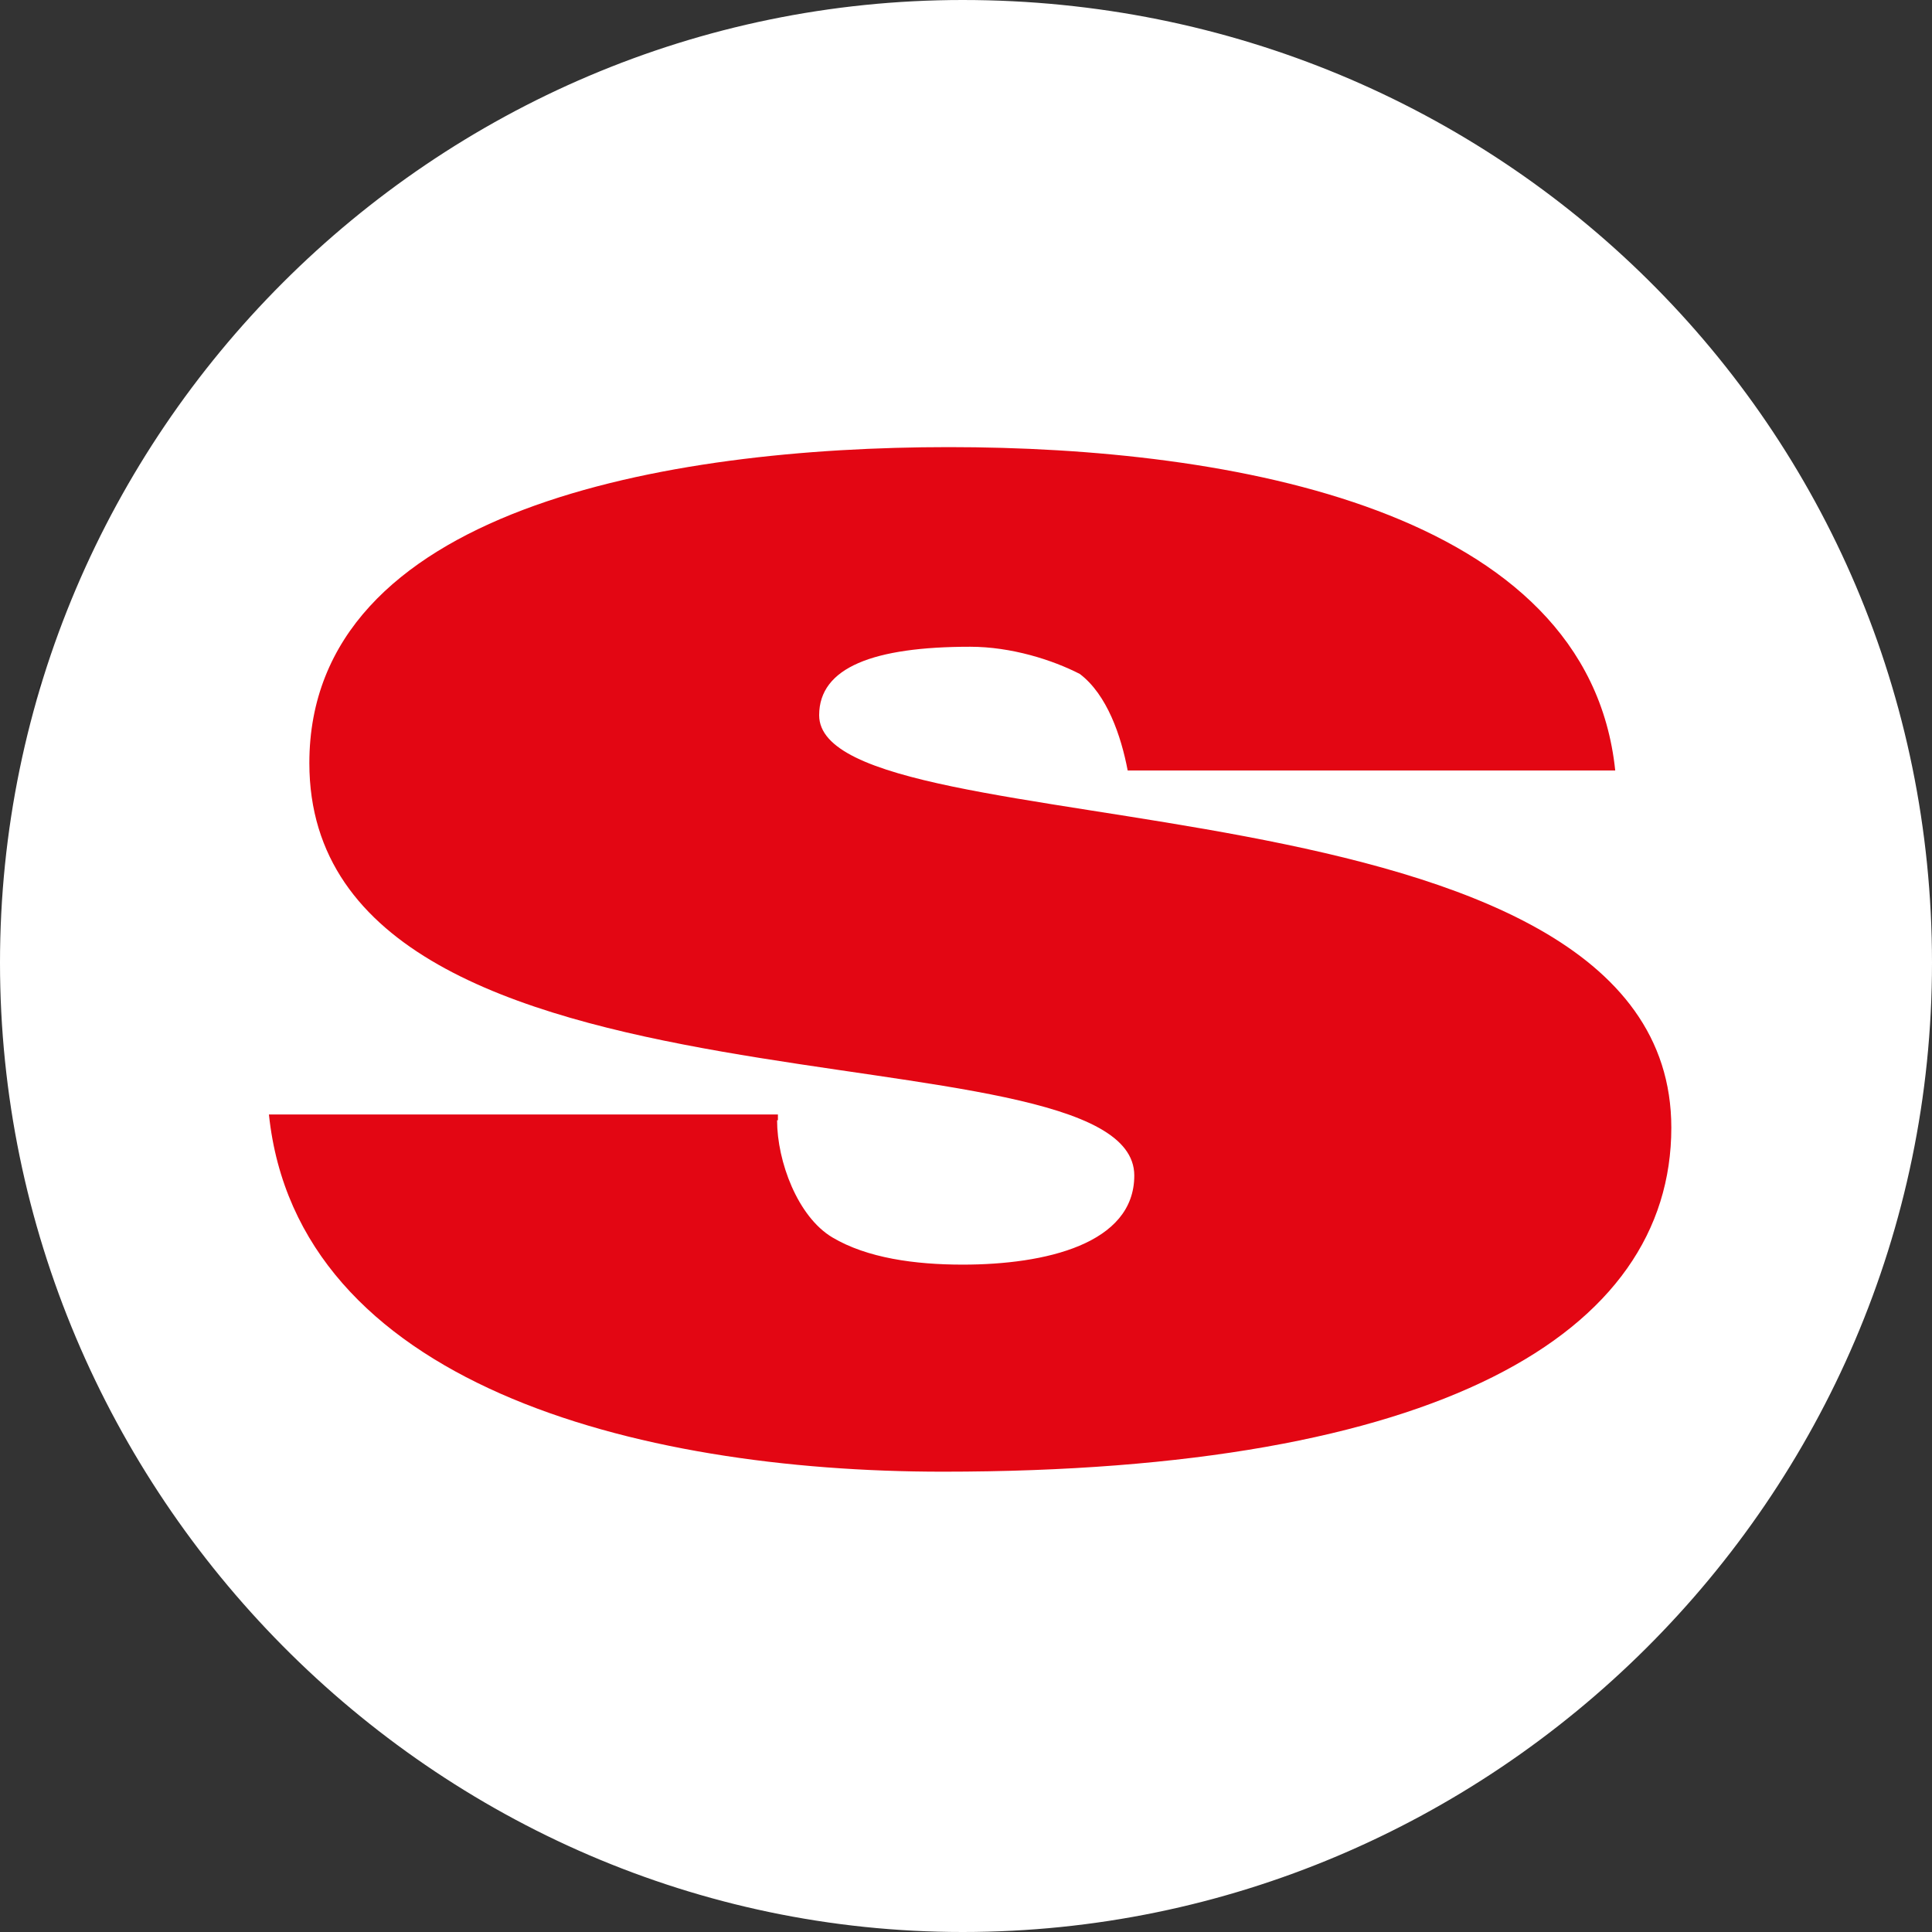
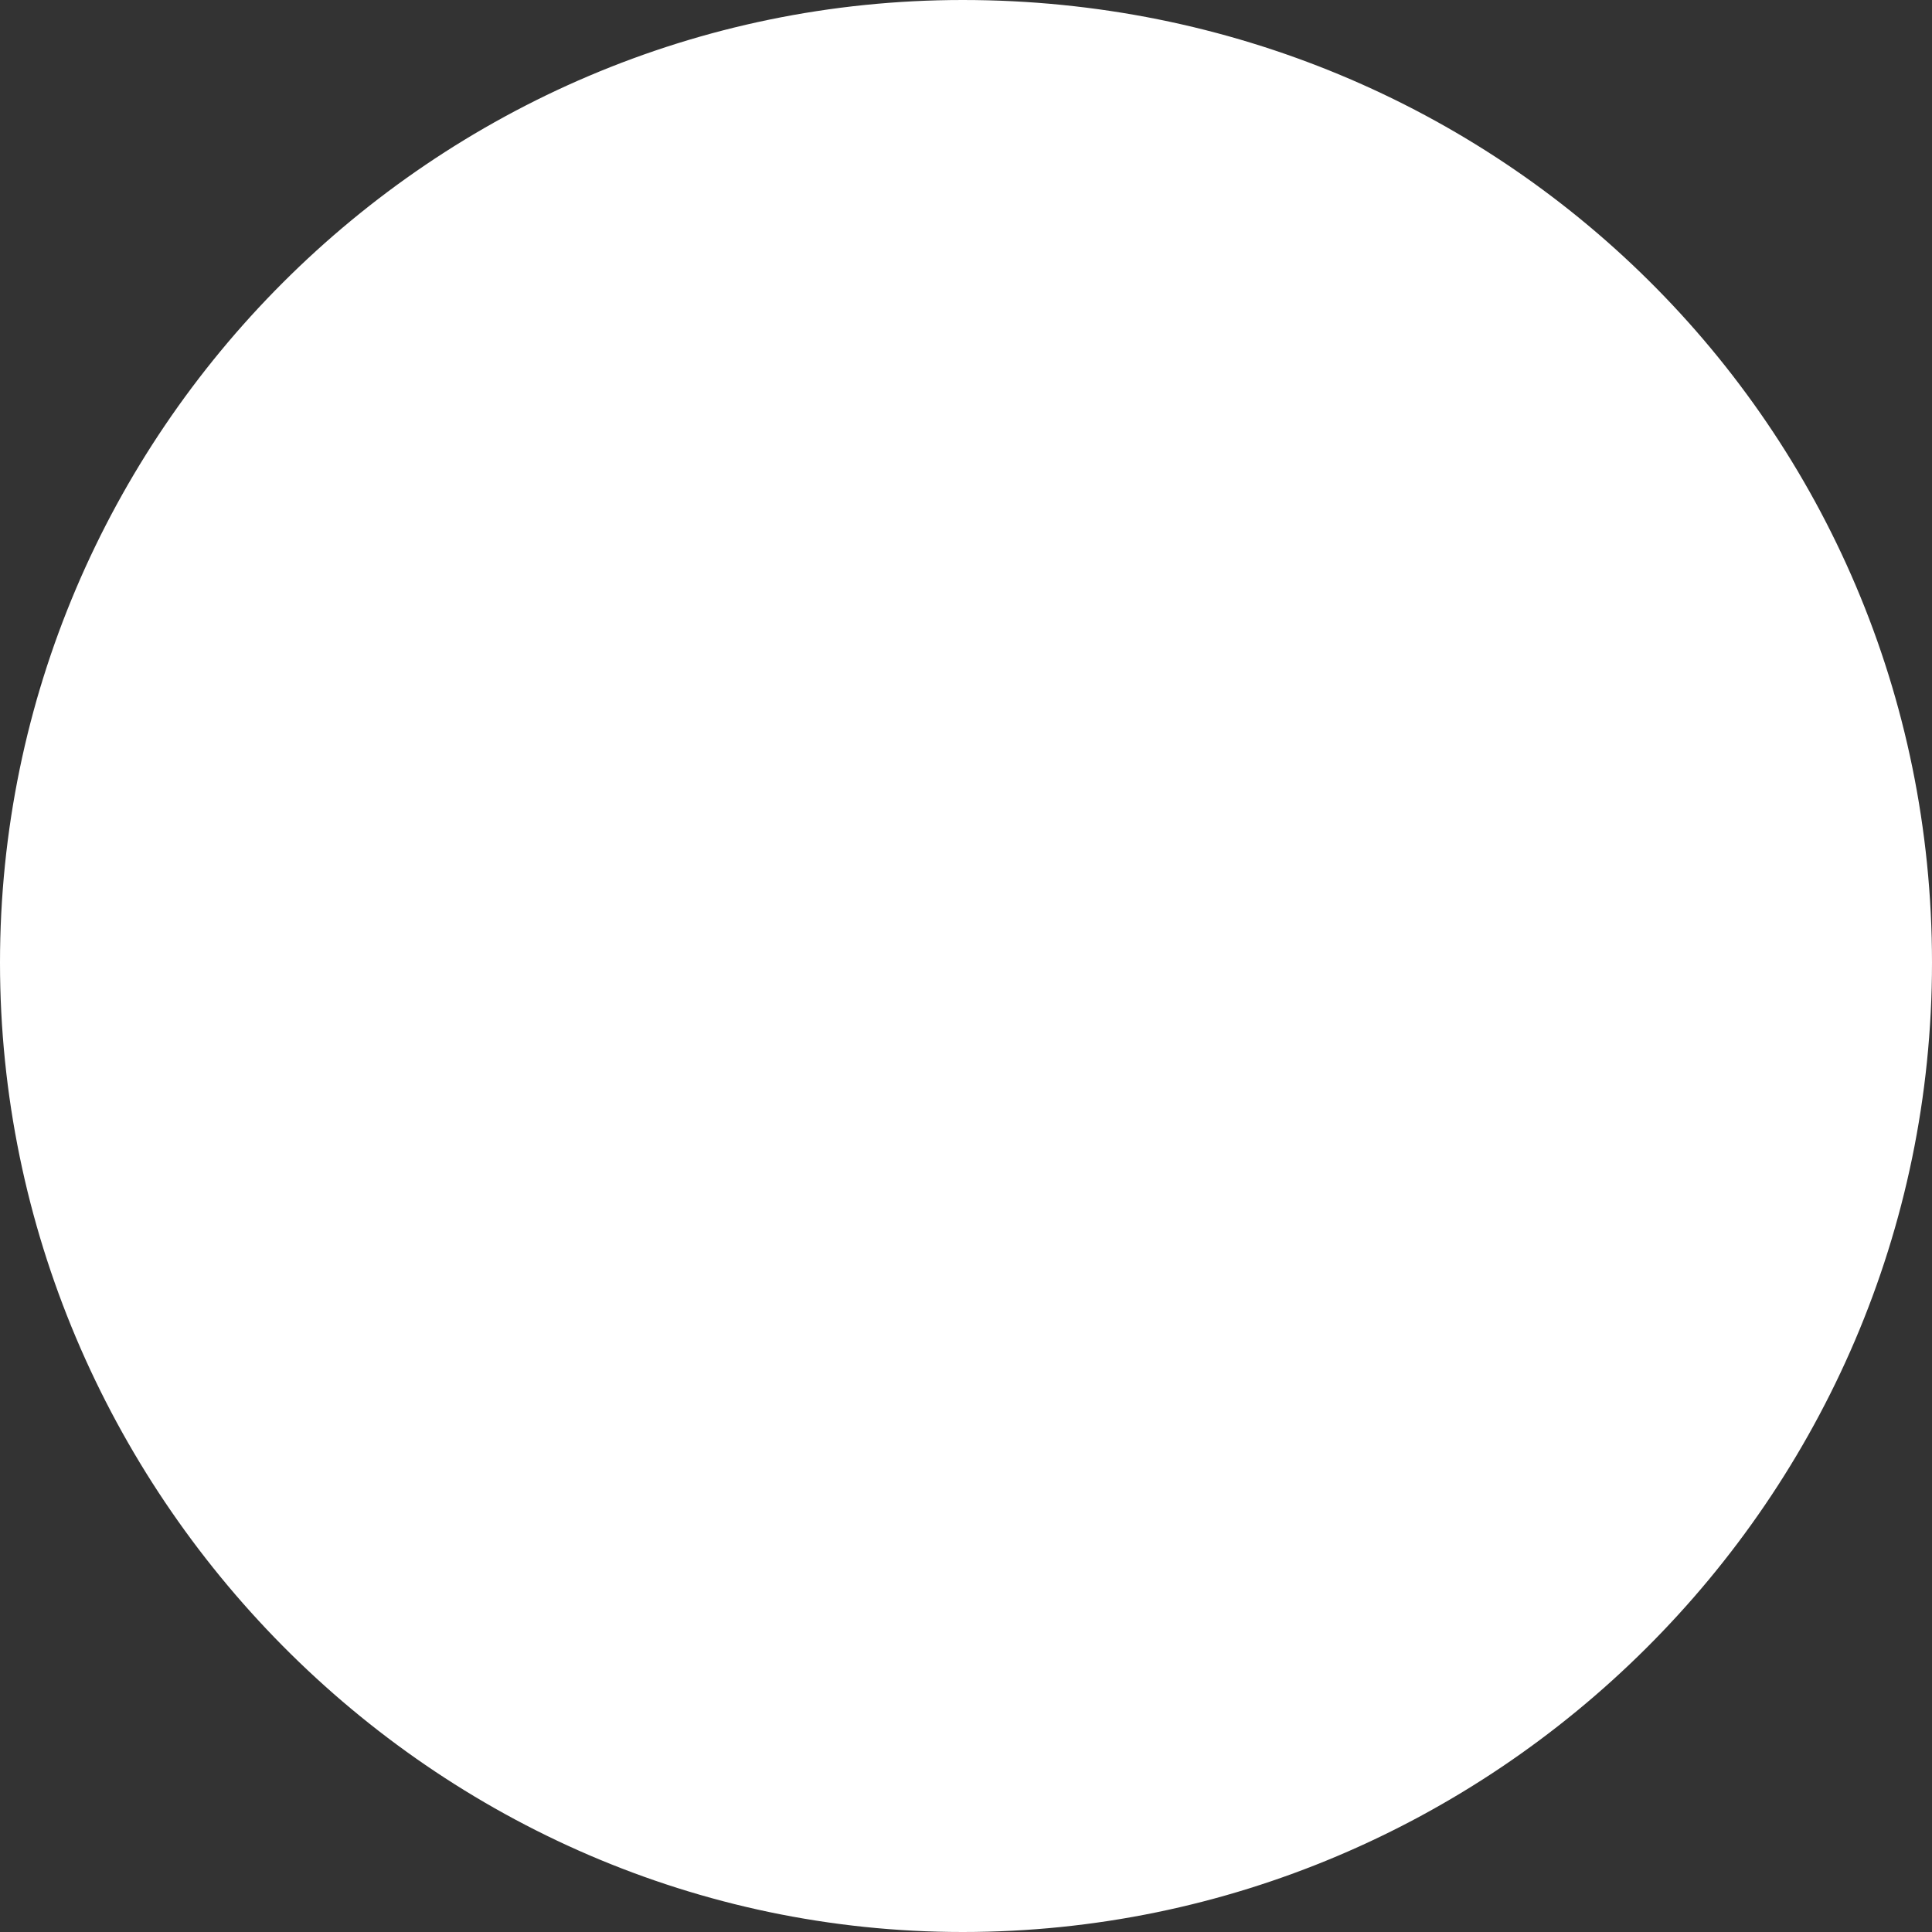
<svg xmlns="http://www.w3.org/2000/svg" id="Livello_1" data-name="Livello 1" width="200" height="200" viewBox="0 0 234.2 234.2">
  <rect x="0" y="0" width="234.2" height="234.2" fill="#333333" stroke="none" />
  <defs>
    <style>
      .cls-1 {
        fill: #fff;
      }

      .cls-2 {
        fill: #1a171b;
      }

      .cls-3 {
        fill: #e30613;
      }
    </style>
  </defs>
  <path class="cls-1" d="m116.7,0C52.5,0,0,52.5,0,116.7s52.5,117.5,116.7,117.5,117.5-52.5,117.5-117.5S181.7,0,116.7,0" />
-   <path class="cls-3" d="m94.2,135.8c0,5,2.5,11.7,6.7,14.2s10,3.3,15.8,3.3c10,0,20.8-2.5,20.8-10.8,0-19.2-100-4.2-100-50,0-30.8,43.3-38.3,77.5-38.3s77.5,7.5,80.8,39.2h-59.1c-.8-4.2-2.5-9.2-5.8-11.7-3.3-1.7-8.3-3.3-13.3-3.3-11.7,0-18.3,2.5-18.3,8.3,0,16.7,103.3,5.8,103.3,50,0,25-28.3,41.7-88.3,41.7-37.5,0-78.3-10.8-81.7-43.3h61.7v.7h-.1Z" />
  <path class="cls-2" d="m4.2,85h0l.8-2.5c0,.8-.8,1.7-.8,2.5" />
</svg>